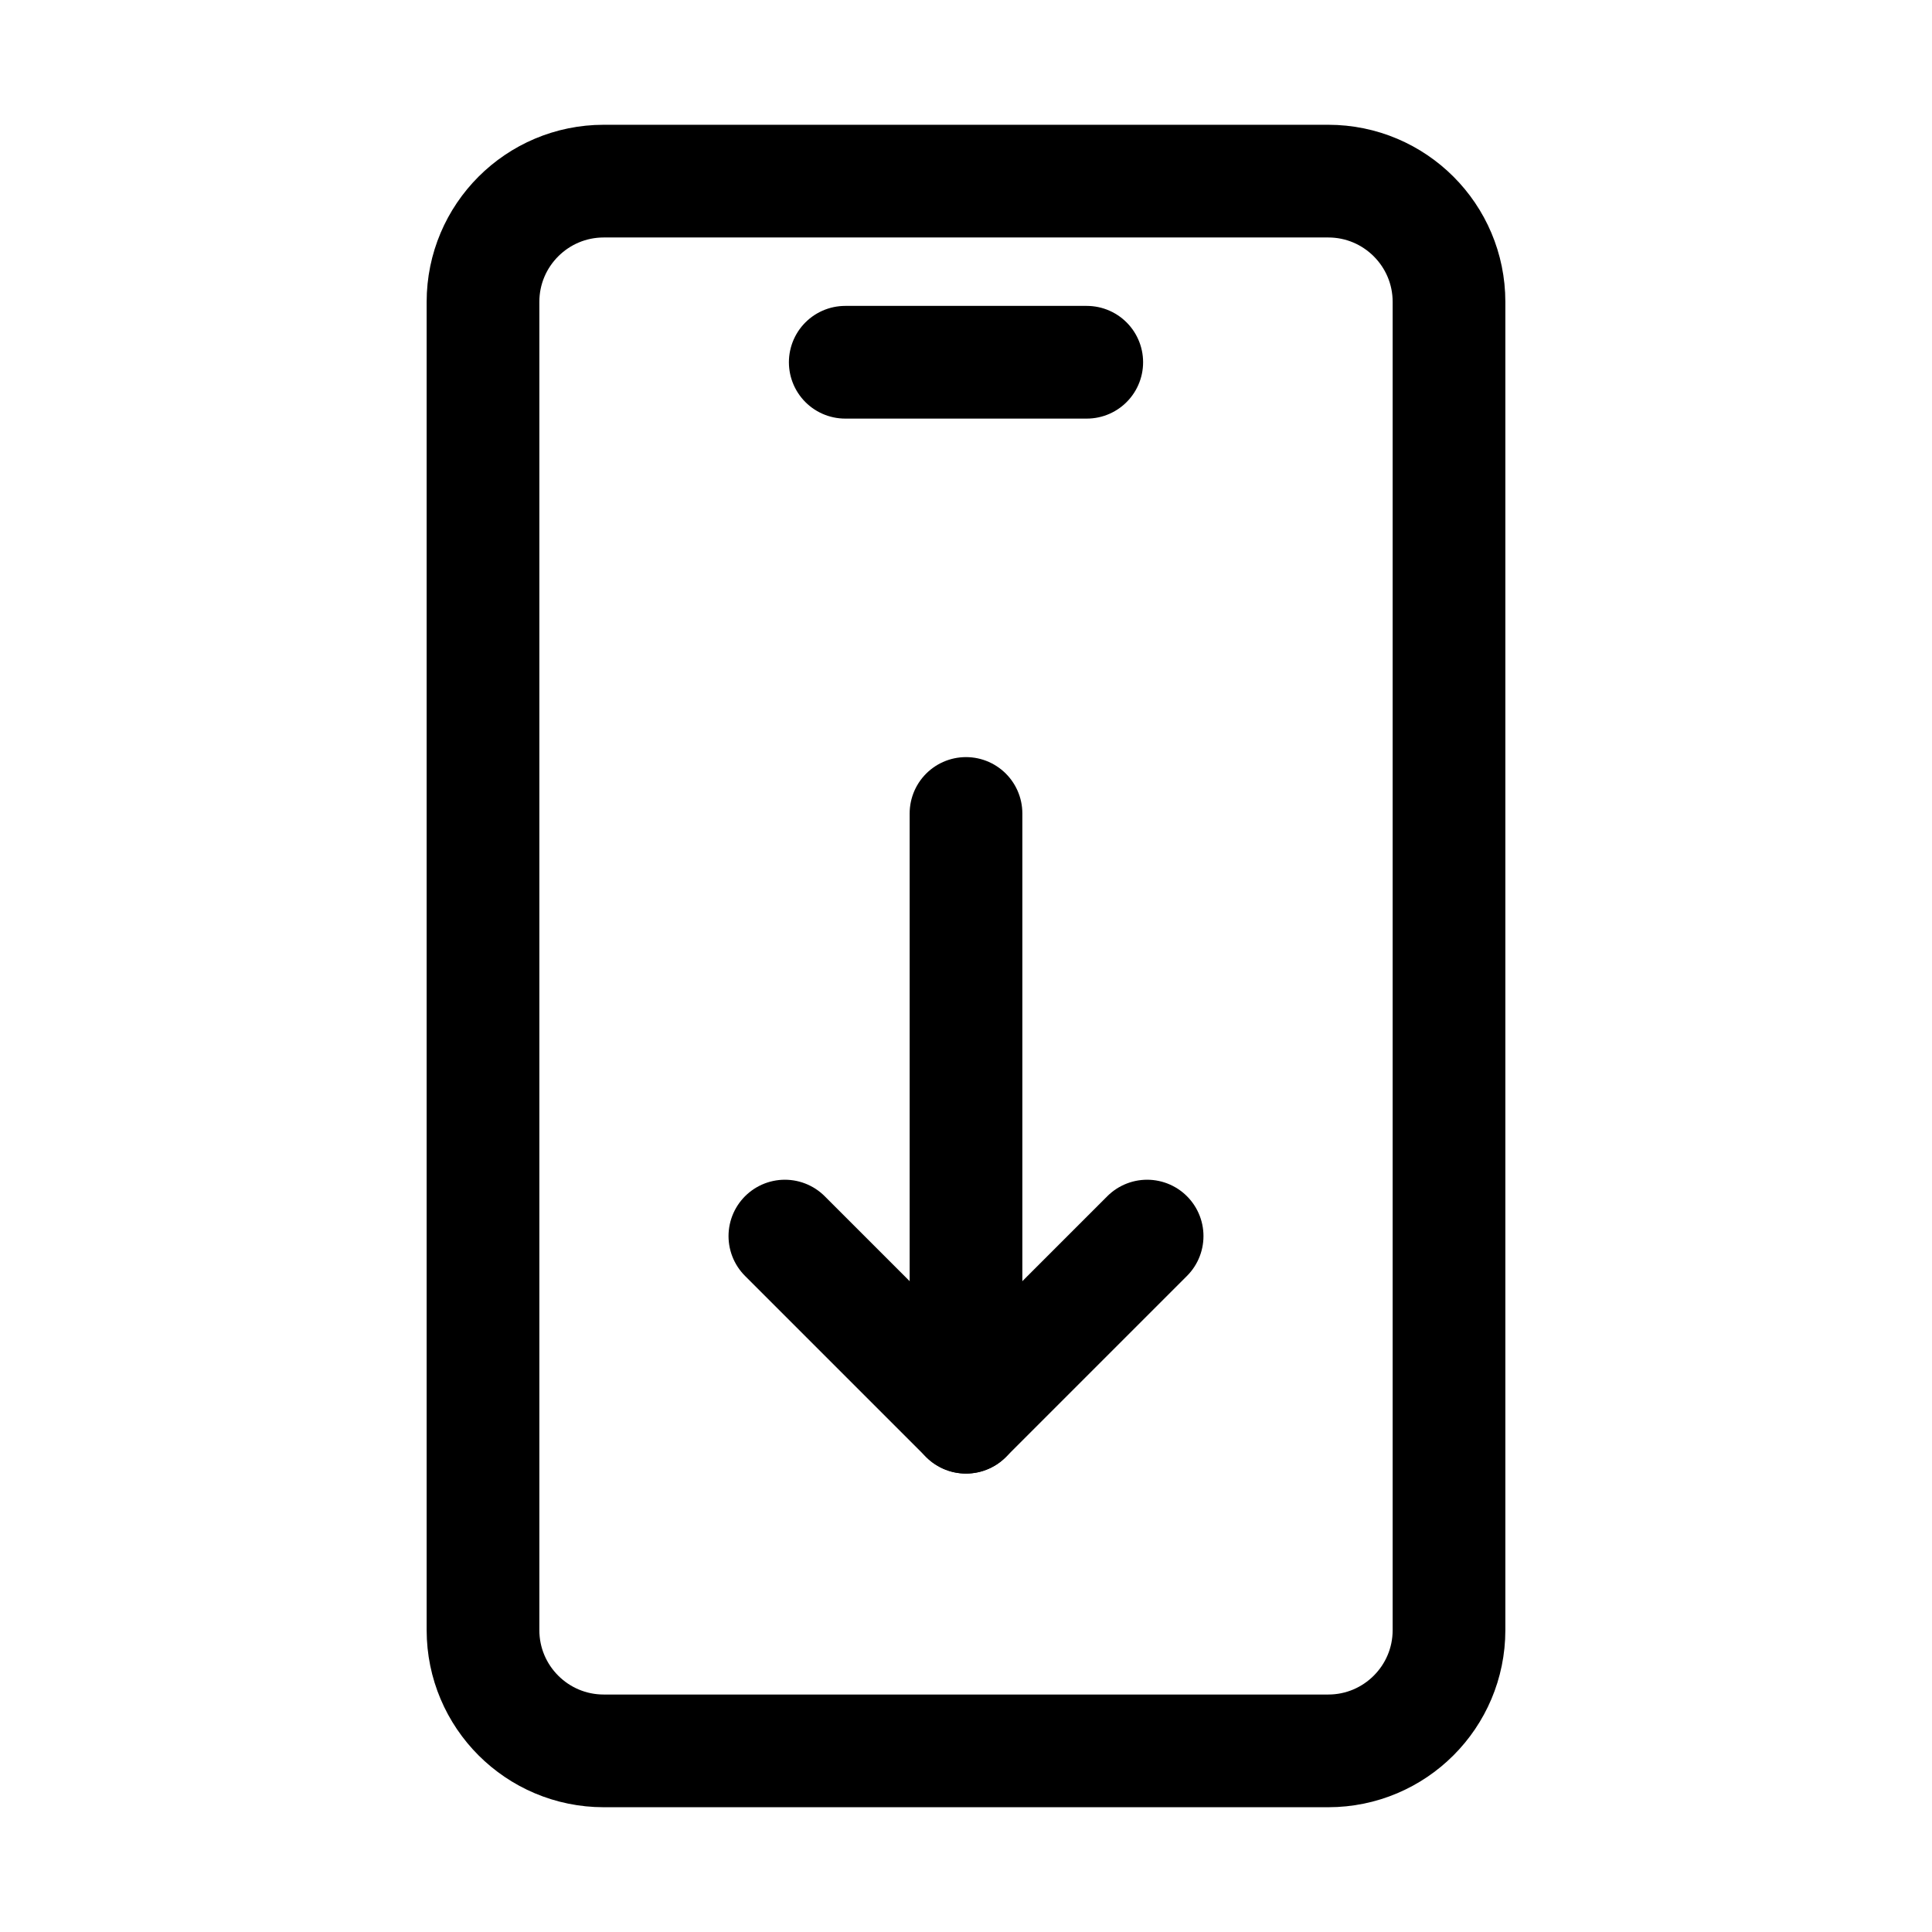
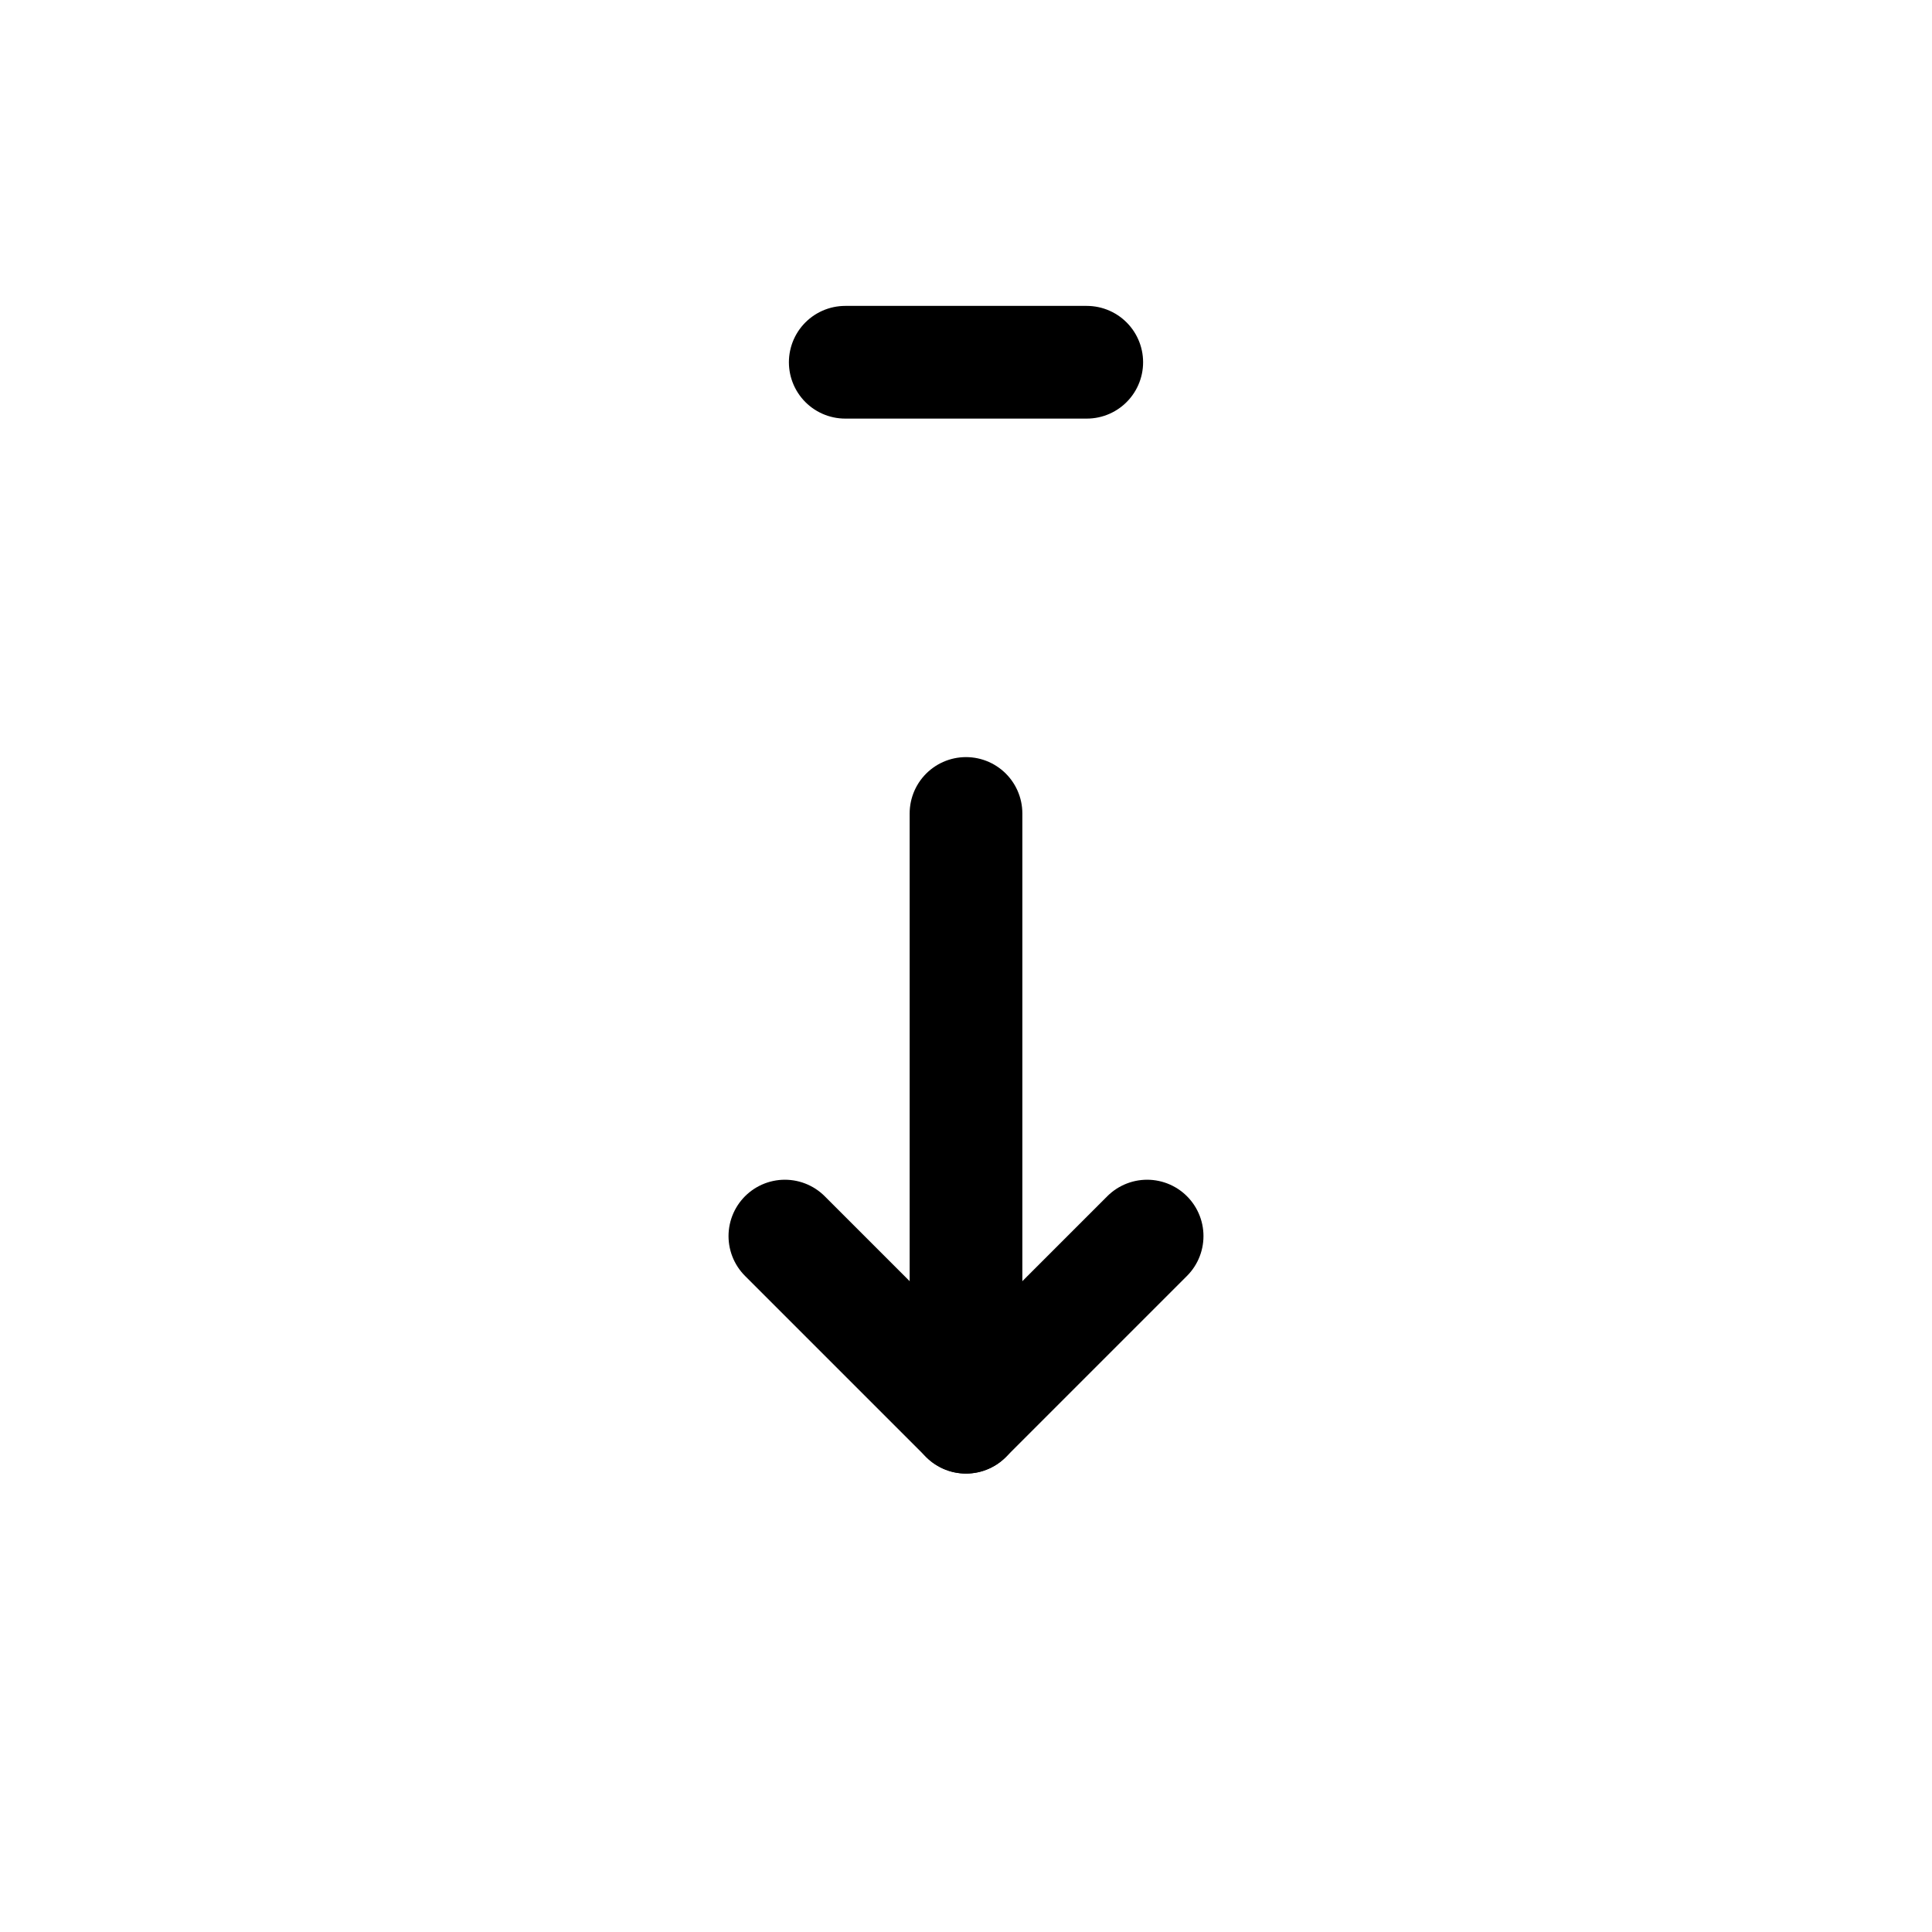
<svg xmlns="http://www.w3.org/2000/svg" width="24" height="24" viewBox="0 0 24 24" fill="none">
  <g clip-path="url(#clip0_11570_87998)">
-     <path d="M18 20.25V3.75C18 2.922 17.328 2.25 16.5 2.25L7.5 2.25C6.672 2.25 6 2.922 6 3.75L6 20.25C6 21.078 6.672 21.75 7.5 21.75H16.5C17.328 21.75 18 21.078 18 20.25Z" stroke="black" stroke-width="1.4" stroke-linecap="round" stroke-linejoin="round" />
    <path d="M12 10.105L12 17.605" stroke="black" stroke-width="1.4" stroke-linecap="round" stroke-linejoin="round" />
    <path d="M9.75 15.355L12 17.605L14.25 15.355" stroke="black" stroke-width="1.4" stroke-linecap="round" stroke-linejoin="round" />
    <path d="M10.5 4.5H13.5" stroke="black" stroke-width="1.4" stroke-linecap="round" />
  </g>
  <defs>
    <clipPath id="clip0_11570_87998">
      <rect width="24" height="24" fill="white" />
    </clipPath>
  </defs>
</svg>